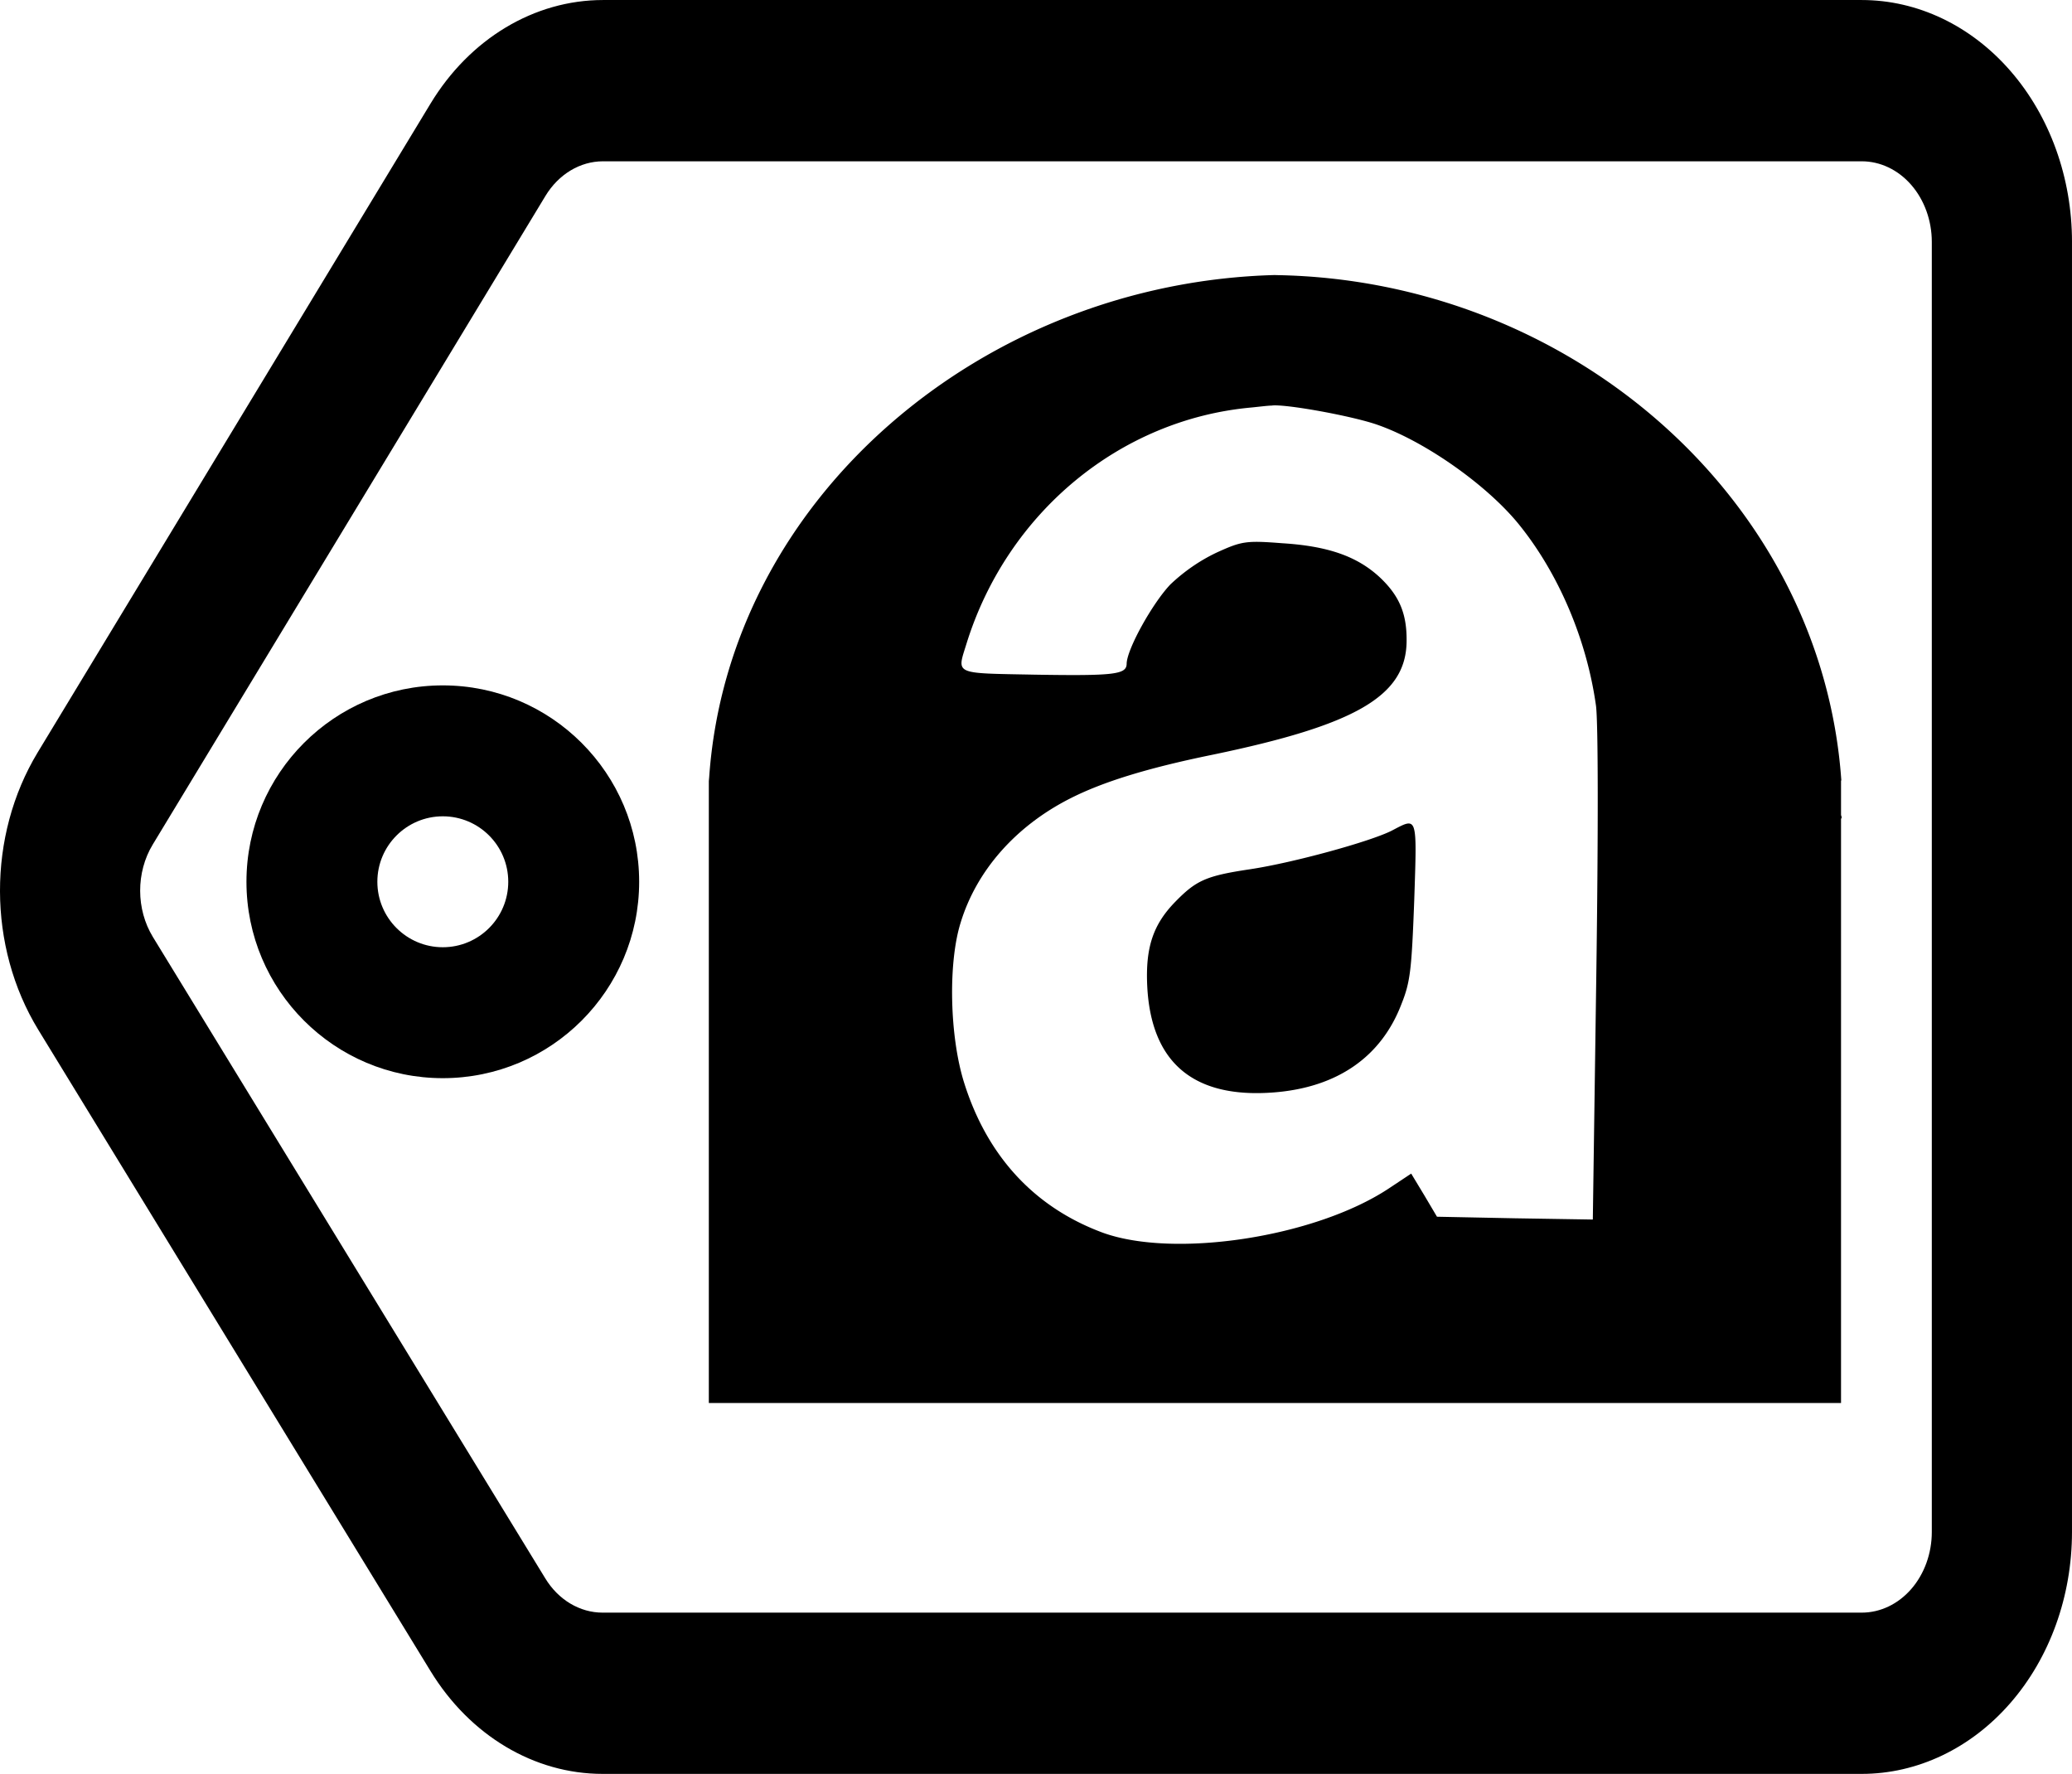
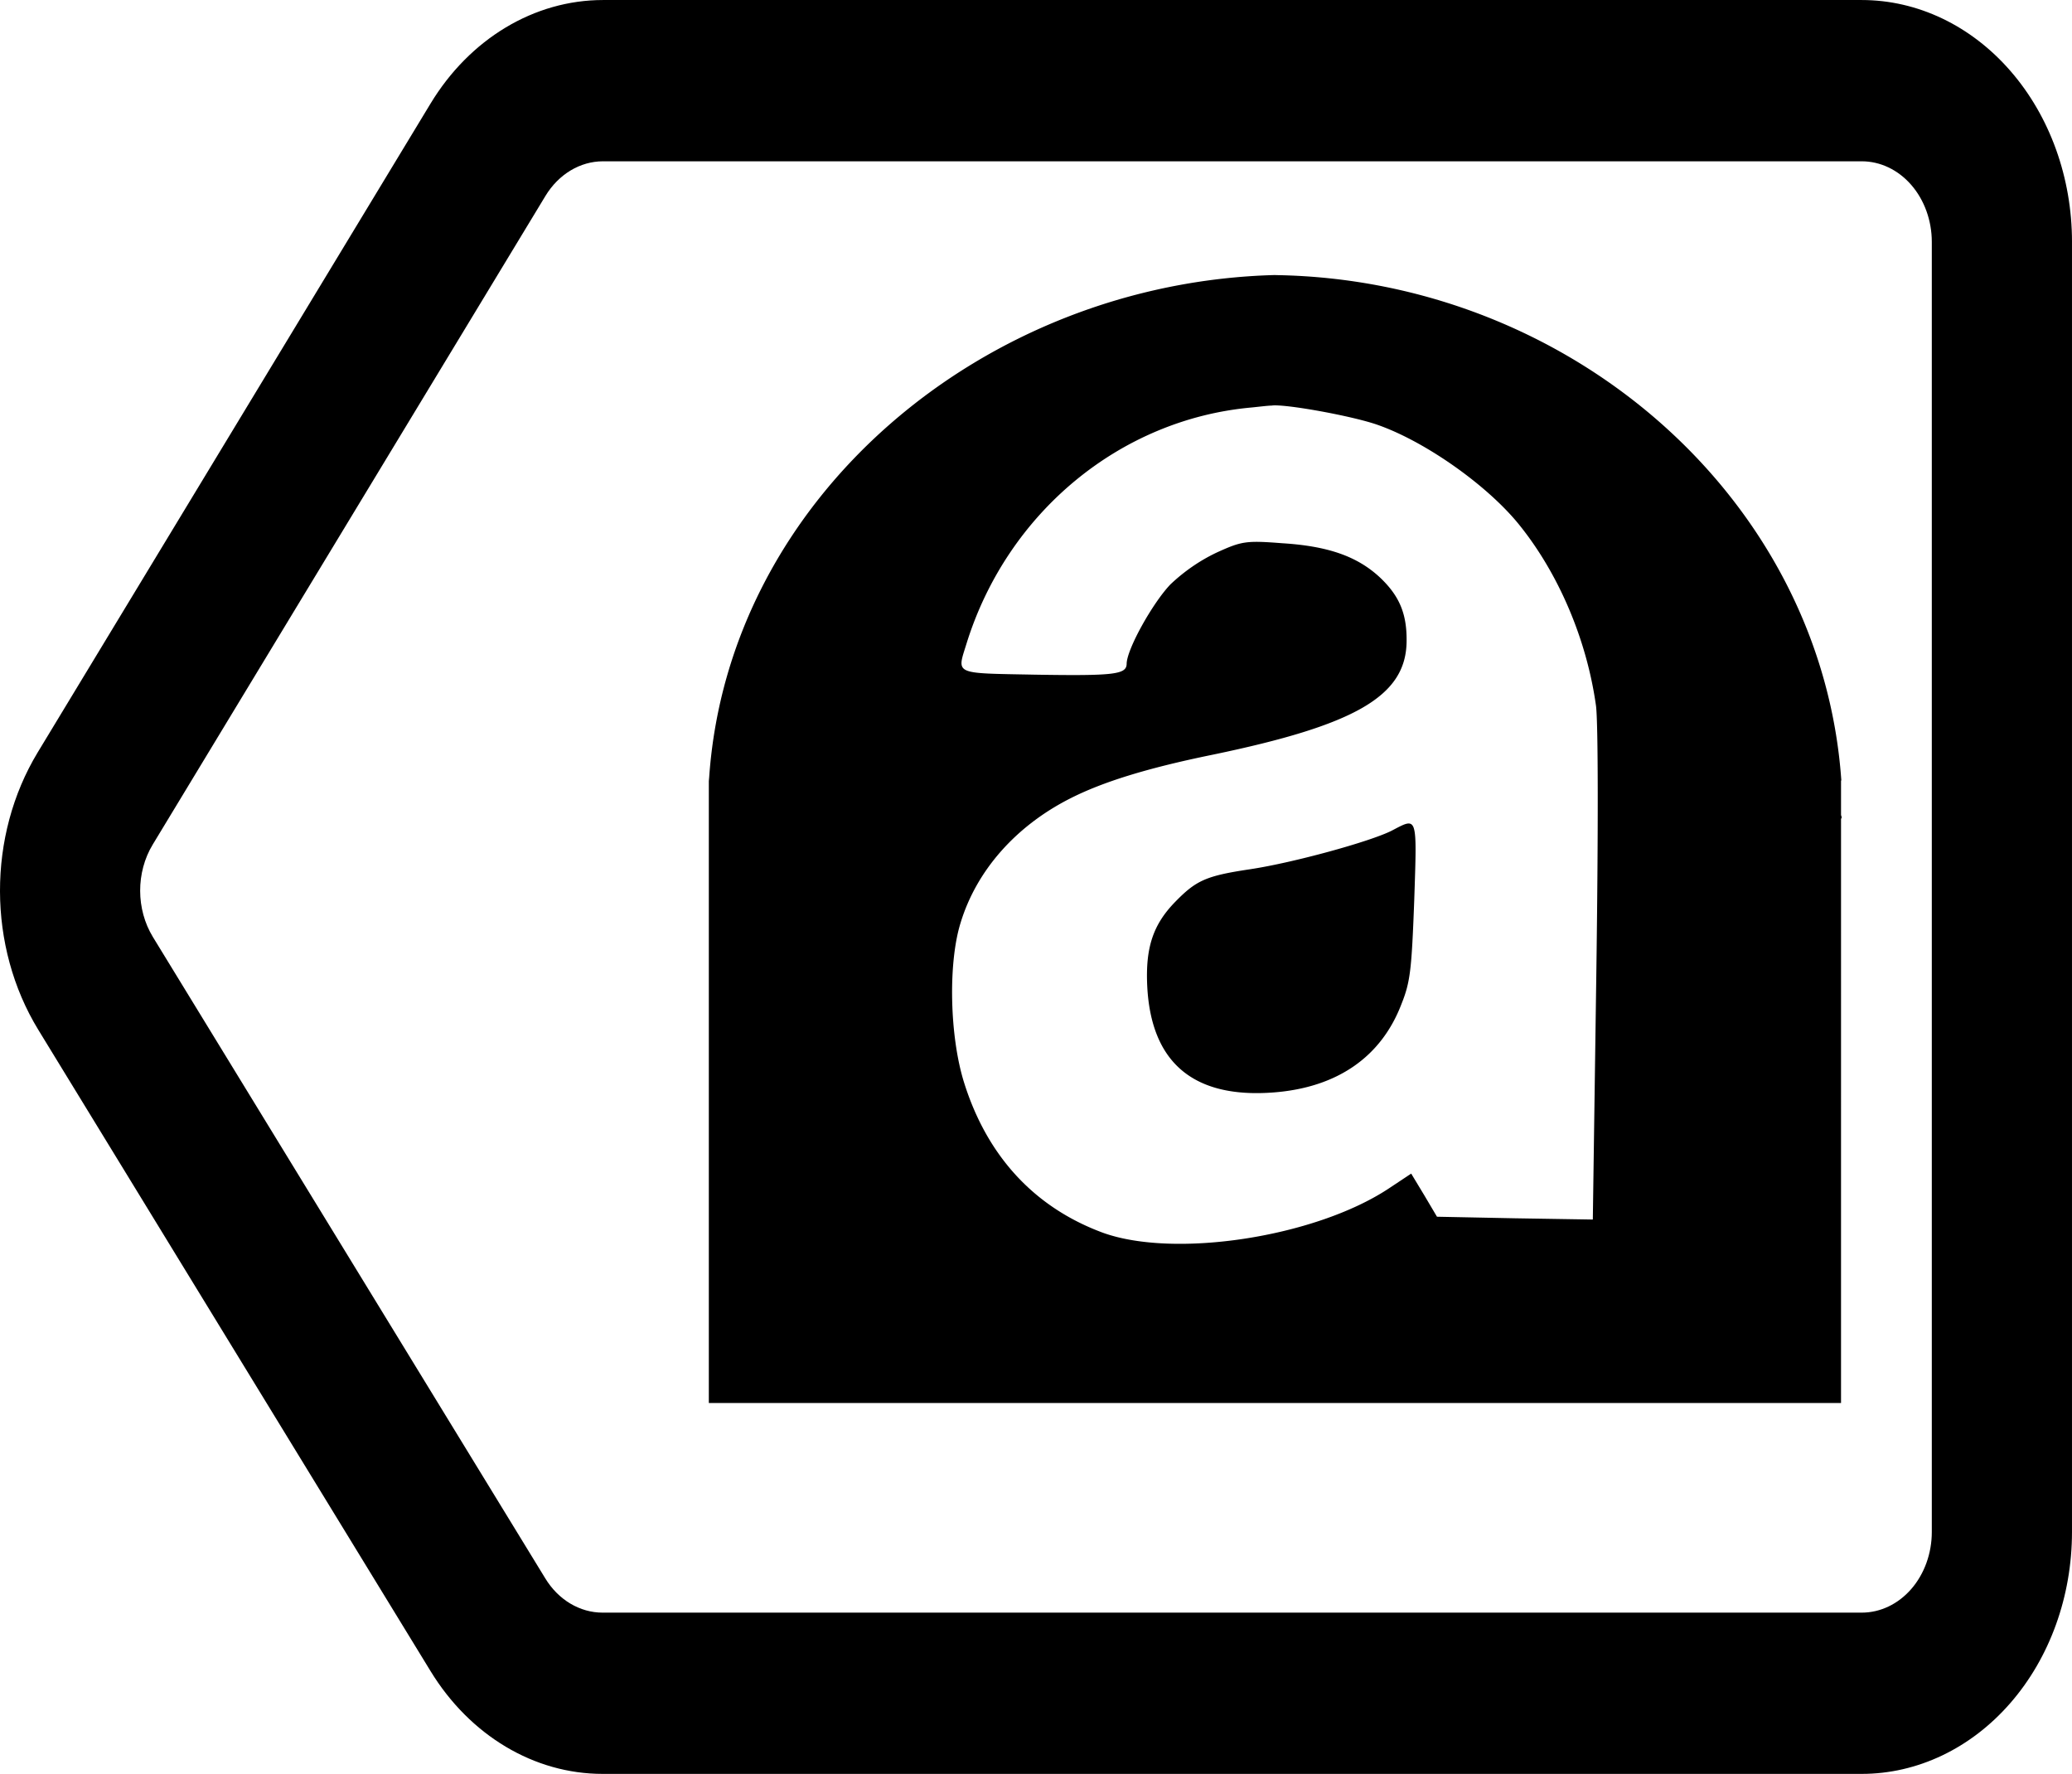
<svg xmlns="http://www.w3.org/2000/svg" width="15.829" height="13.549" viewBox="0 0 1187.163 1016.138">
  <g class="icon">
    <path fill-rule="evenodd" d="M1187.163 138.564c0-36.768-12.694-72.005-35.302-97.966C1129.25 14.593 1098.603 0 1066.674 0H345.508c-39.401 0-76.351 22.17-98.88 59.4L21.598 430.987c-28.917 47.804-28.796 111.265.36 158.936 57.031 93.252 174.264 284.888 224.752 367.374 22.57 36.903 59.361 58.841 98.557 58.841h721.402c31.929 0 62.574-14.597 85.187-40.597 22.612-25.957 35.301-61.2 35.301-97.967v-739.01Zm-80.326 0v739.01c0 12.24-4.259 24.018-11.768 32.655-7.552 8.684-17.751 13.533-28.395 13.533H345.273c-13.054 0-25.345-7.298-32.855-19.63L87.624 536.758c-9.719-15.887-9.76-37.042-.122-52.978l225.03-371.586c7.552-12.423 19.839-19.813 32.976-19.813h721.166c10.643 0 20.843 4.85 28.394 13.534 7.51 8.636 11.769 20.414 11.769 32.654z" style="stroke-width:1.149" />
-     <path fill-rule="evenodd" d="M253.707 392.598c-62.102 0-112.5 50.398-112.5 112.5s50.398 112.5 112.5 112.5 112.5-50.398 112.5-112.5-50.398-112.5-112.5-112.5zm0 75c20.699 0 37.5 16.801 37.5 37.5 0 20.7-16.801 37.5-37.5 37.5s-37.5-16.8-37.5-37.5c0-20.699 16.801-37.5 37.5-37.5z" />
    <path d="M8.01-.12C3.874-.026.27 2.73-.005 6.307l-.005.05v7.96h16.02V6.842l.01-.02a3.6 3.6 0 0 0-.01-.031v-.436l.004-.01c-.28-3.602-3.838-6.407-8.004-6.464Zm-.05 1.67c.202-.018 1.087.127 1.458.237.673.203 1.565.766 2.027 1.277.57.634.968 1.485 1.098 2.33.031.215.033 1.612.004 3.463l-.049 3.112-1.1-.016-1.105-.02-.18-.275-.185-.277-.328.197c-1.047.62-3.024.89-4.034.56-.963-.322-1.635-.973-1.964-1.921-.203-.584-.23-1.522-.05-2.045.223-.665.776-1.237 1.55-1.592.461-.212 1.09-.389 2.015-.56 2.024-.38 2.735-.75 2.746-1.446.006-.356-.1-.588-.383-.828-.316-.263-.722-.396-1.375-.433-.515-.036-.574-.027-.931.12a2.547 2.547 0 0 0-.653.407c-.255.242-.616.83-.619 1.015-.002.137-.168.157-1.302.14-1.158-.02-1.101.004-.963-.4.576-1.673 2.172-2.87 4.037-3.02.109-.01.241-.025.287-.024Zm2.005 5.41c-.039-.107-.128-.055-.313.032-.3.138-1.393.411-2.007.494-.62.084-.759.142-1.055.416-.314.291-.423.585-.397 1.078.054.982.655 1.442 1.791 1.362.896-.063 1.521-.453 1.807-1.133.125-.283.143-.437.18-1.324.02-.55.032-.817-.006-.924Z" class="icon" style="stroke-width:1.343" transform="matrix(40.493 0 0 44.756 406.534 162.9)" />
  </g>
</svg>